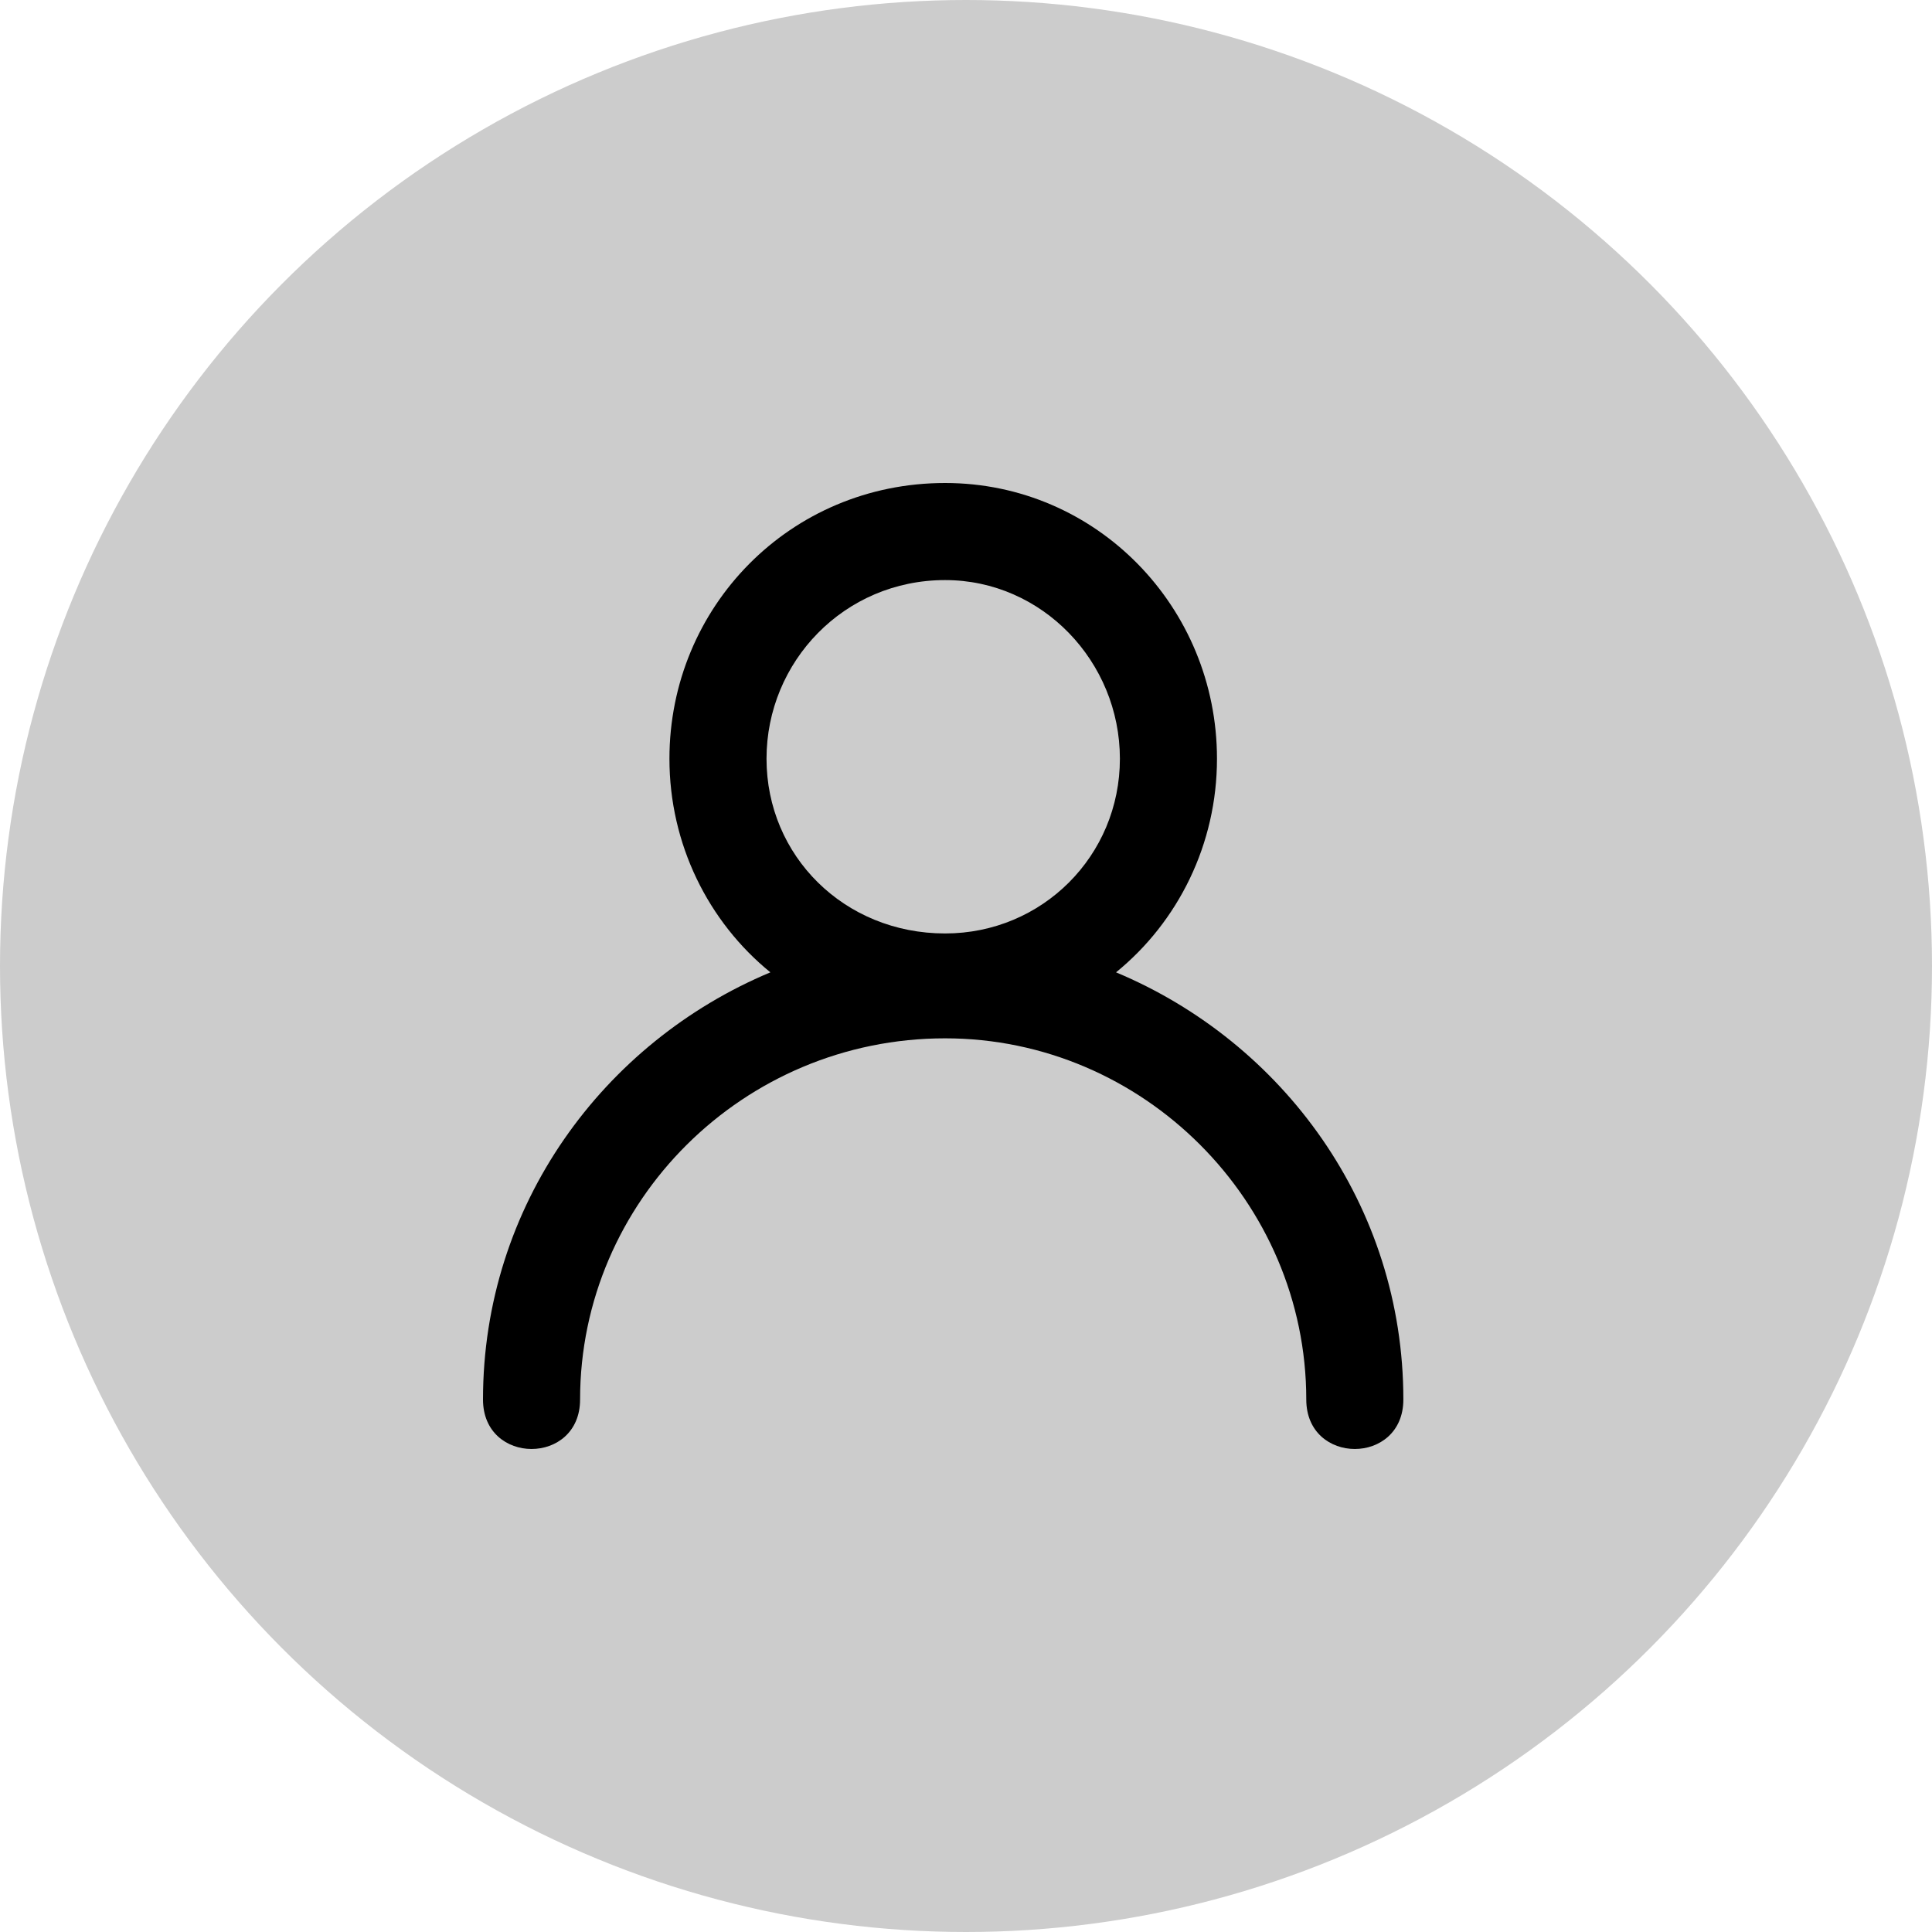
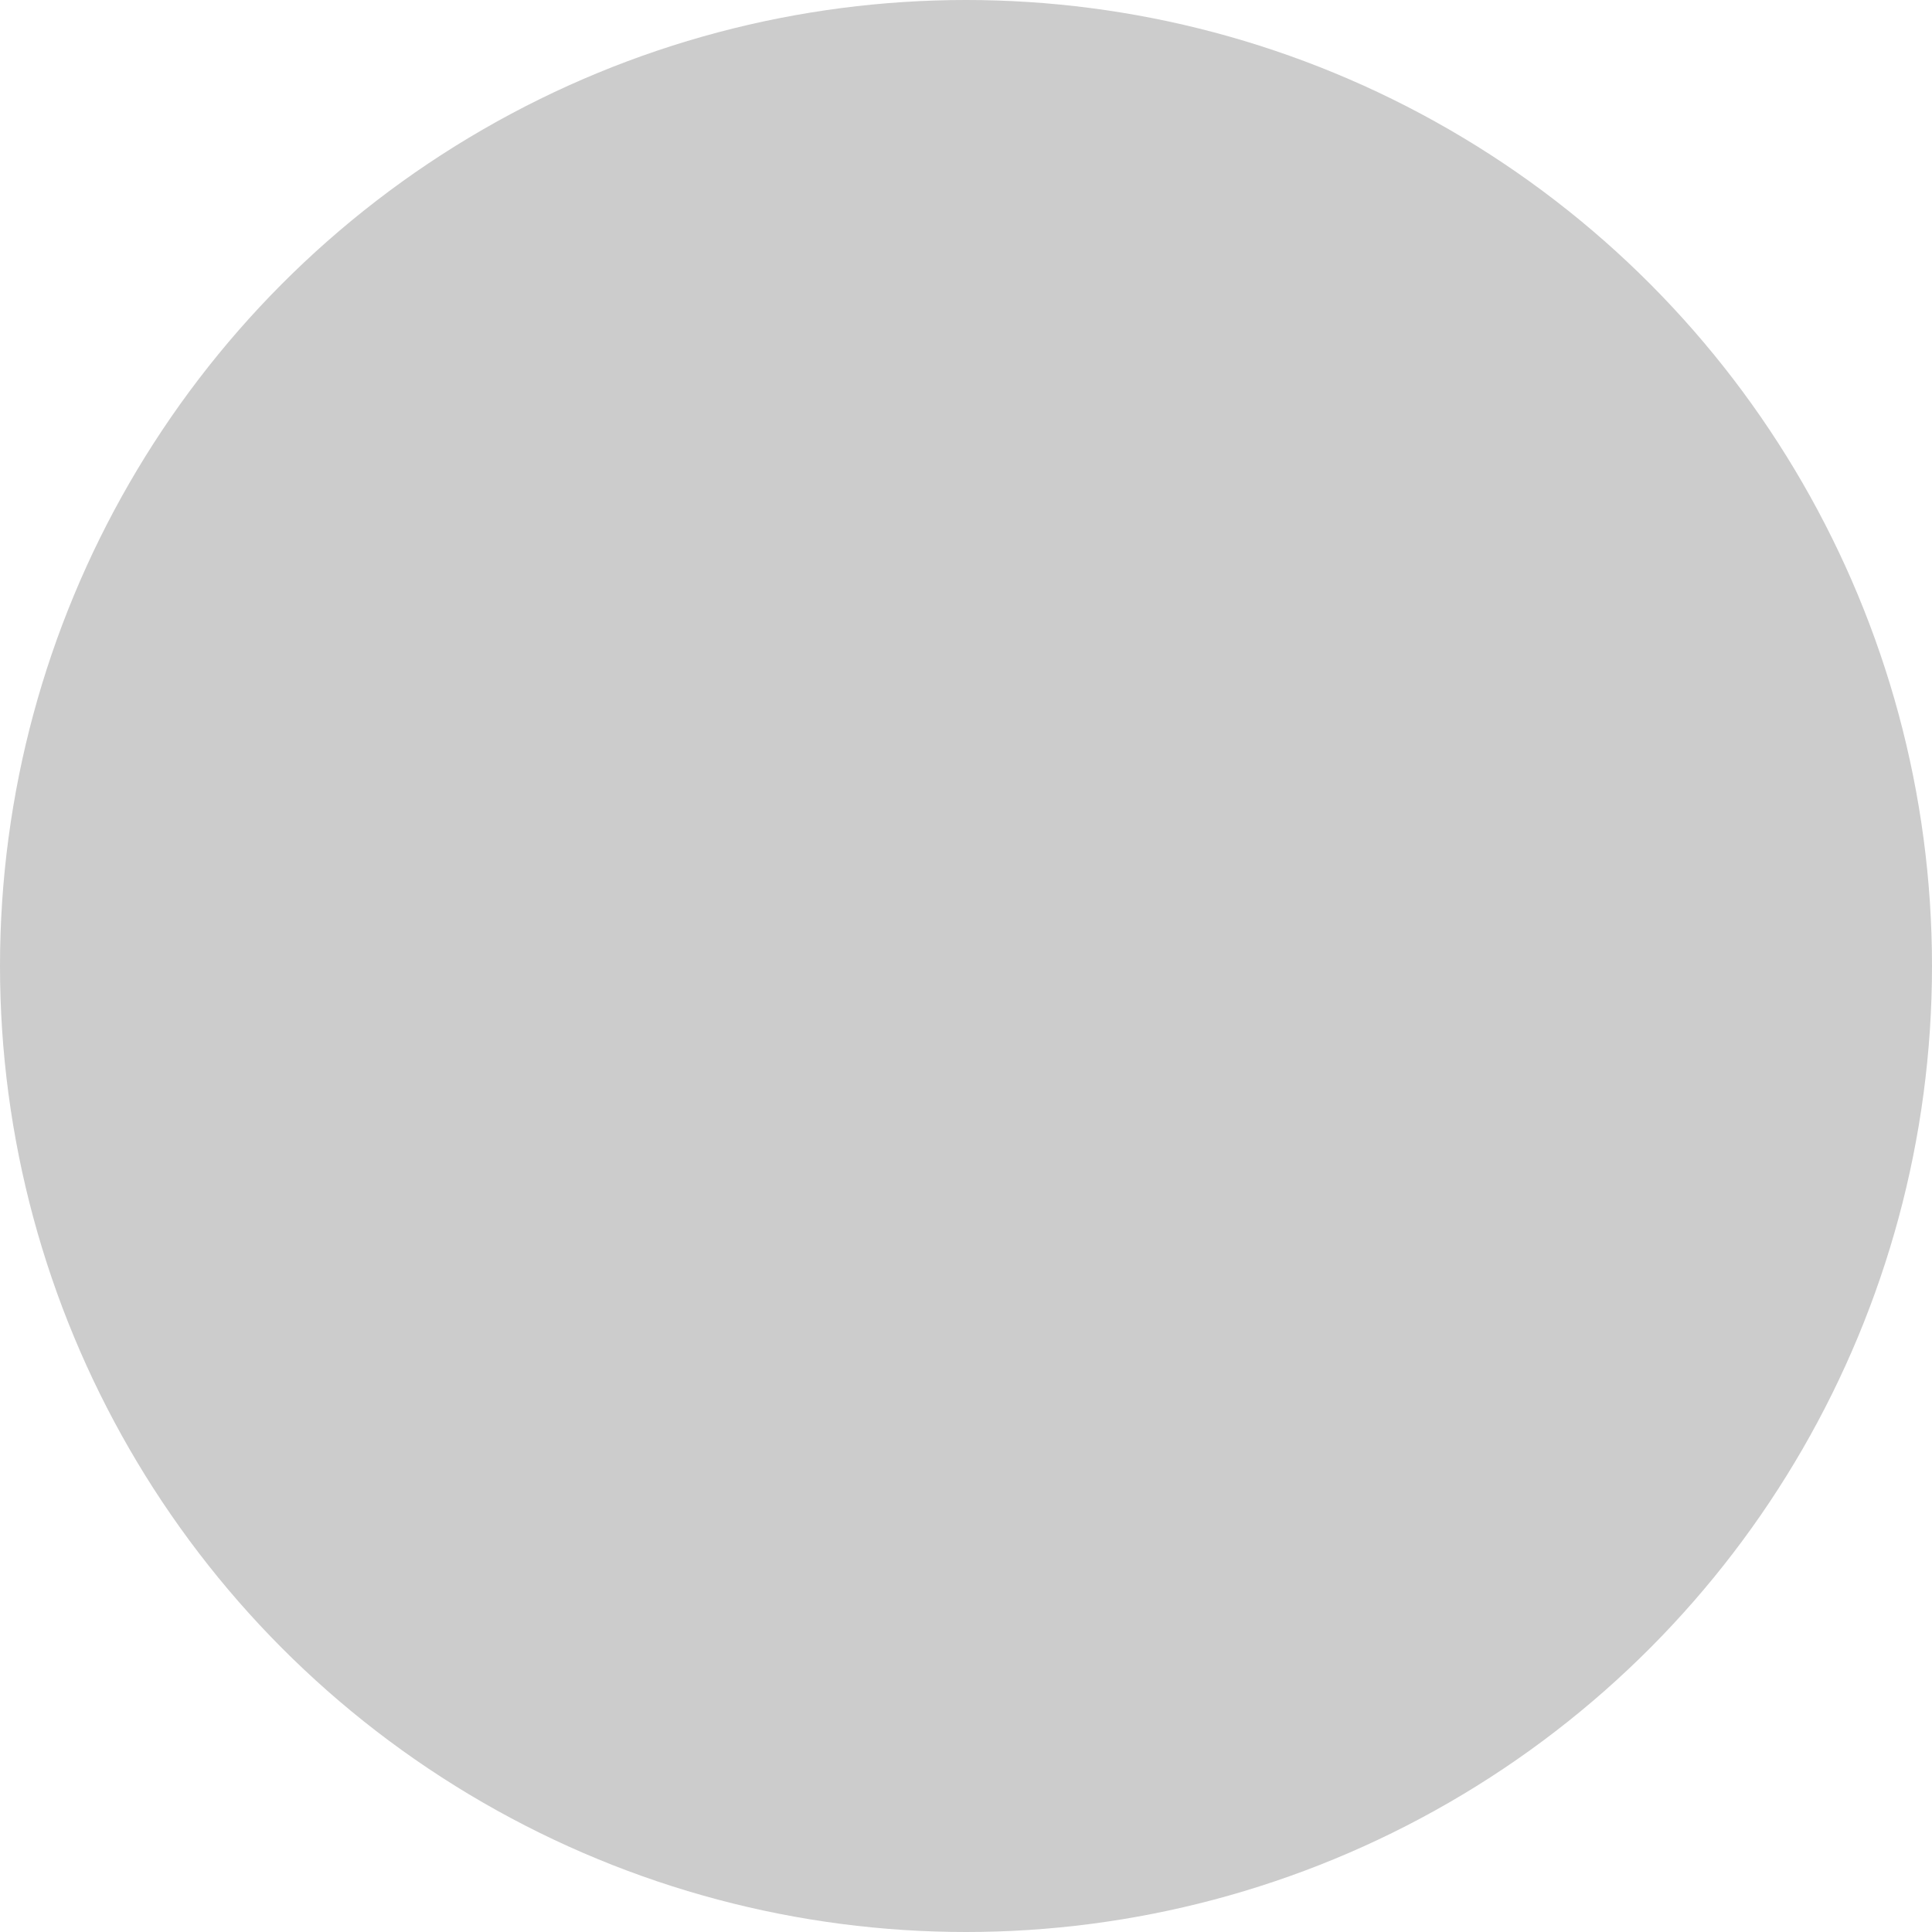
<svg xmlns="http://www.w3.org/2000/svg" width="32" height="32" viewBox="0 0 32 32" fill="none">
  <circle cx="16" cy="16" r="16" fill="#cccccc" />
-   <path d="M9.608 23.18C9.608 24.273 8 24.273 8 23.18C8 19.964 9.994 17.262 12.76 16.105C11.731 15.268 11.088 13.982 11.088 12.567C11.088 10.058 13.082 8 15.654 8C18.163 8 20.157 10.058 20.157 12.567C20.157 13.982 19.514 15.268 18.485 16.105C21.25 17.262 23.244 19.964 23.244 23.18C23.244 24.273 21.636 24.273 21.636 23.18C21.636 19.899 18.935 17.198 15.654 17.198C12.31 17.198 9.608 19.899 9.608 23.18ZM15.654 9.608C13.982 9.608 12.696 10.959 12.696 12.567C12.696 14.175 13.982 15.461 15.654 15.461C17.262 15.461 18.549 14.175 18.549 12.567C18.549 10.959 17.262 9.608 15.654 9.608Z" fill="black" />
</svg>